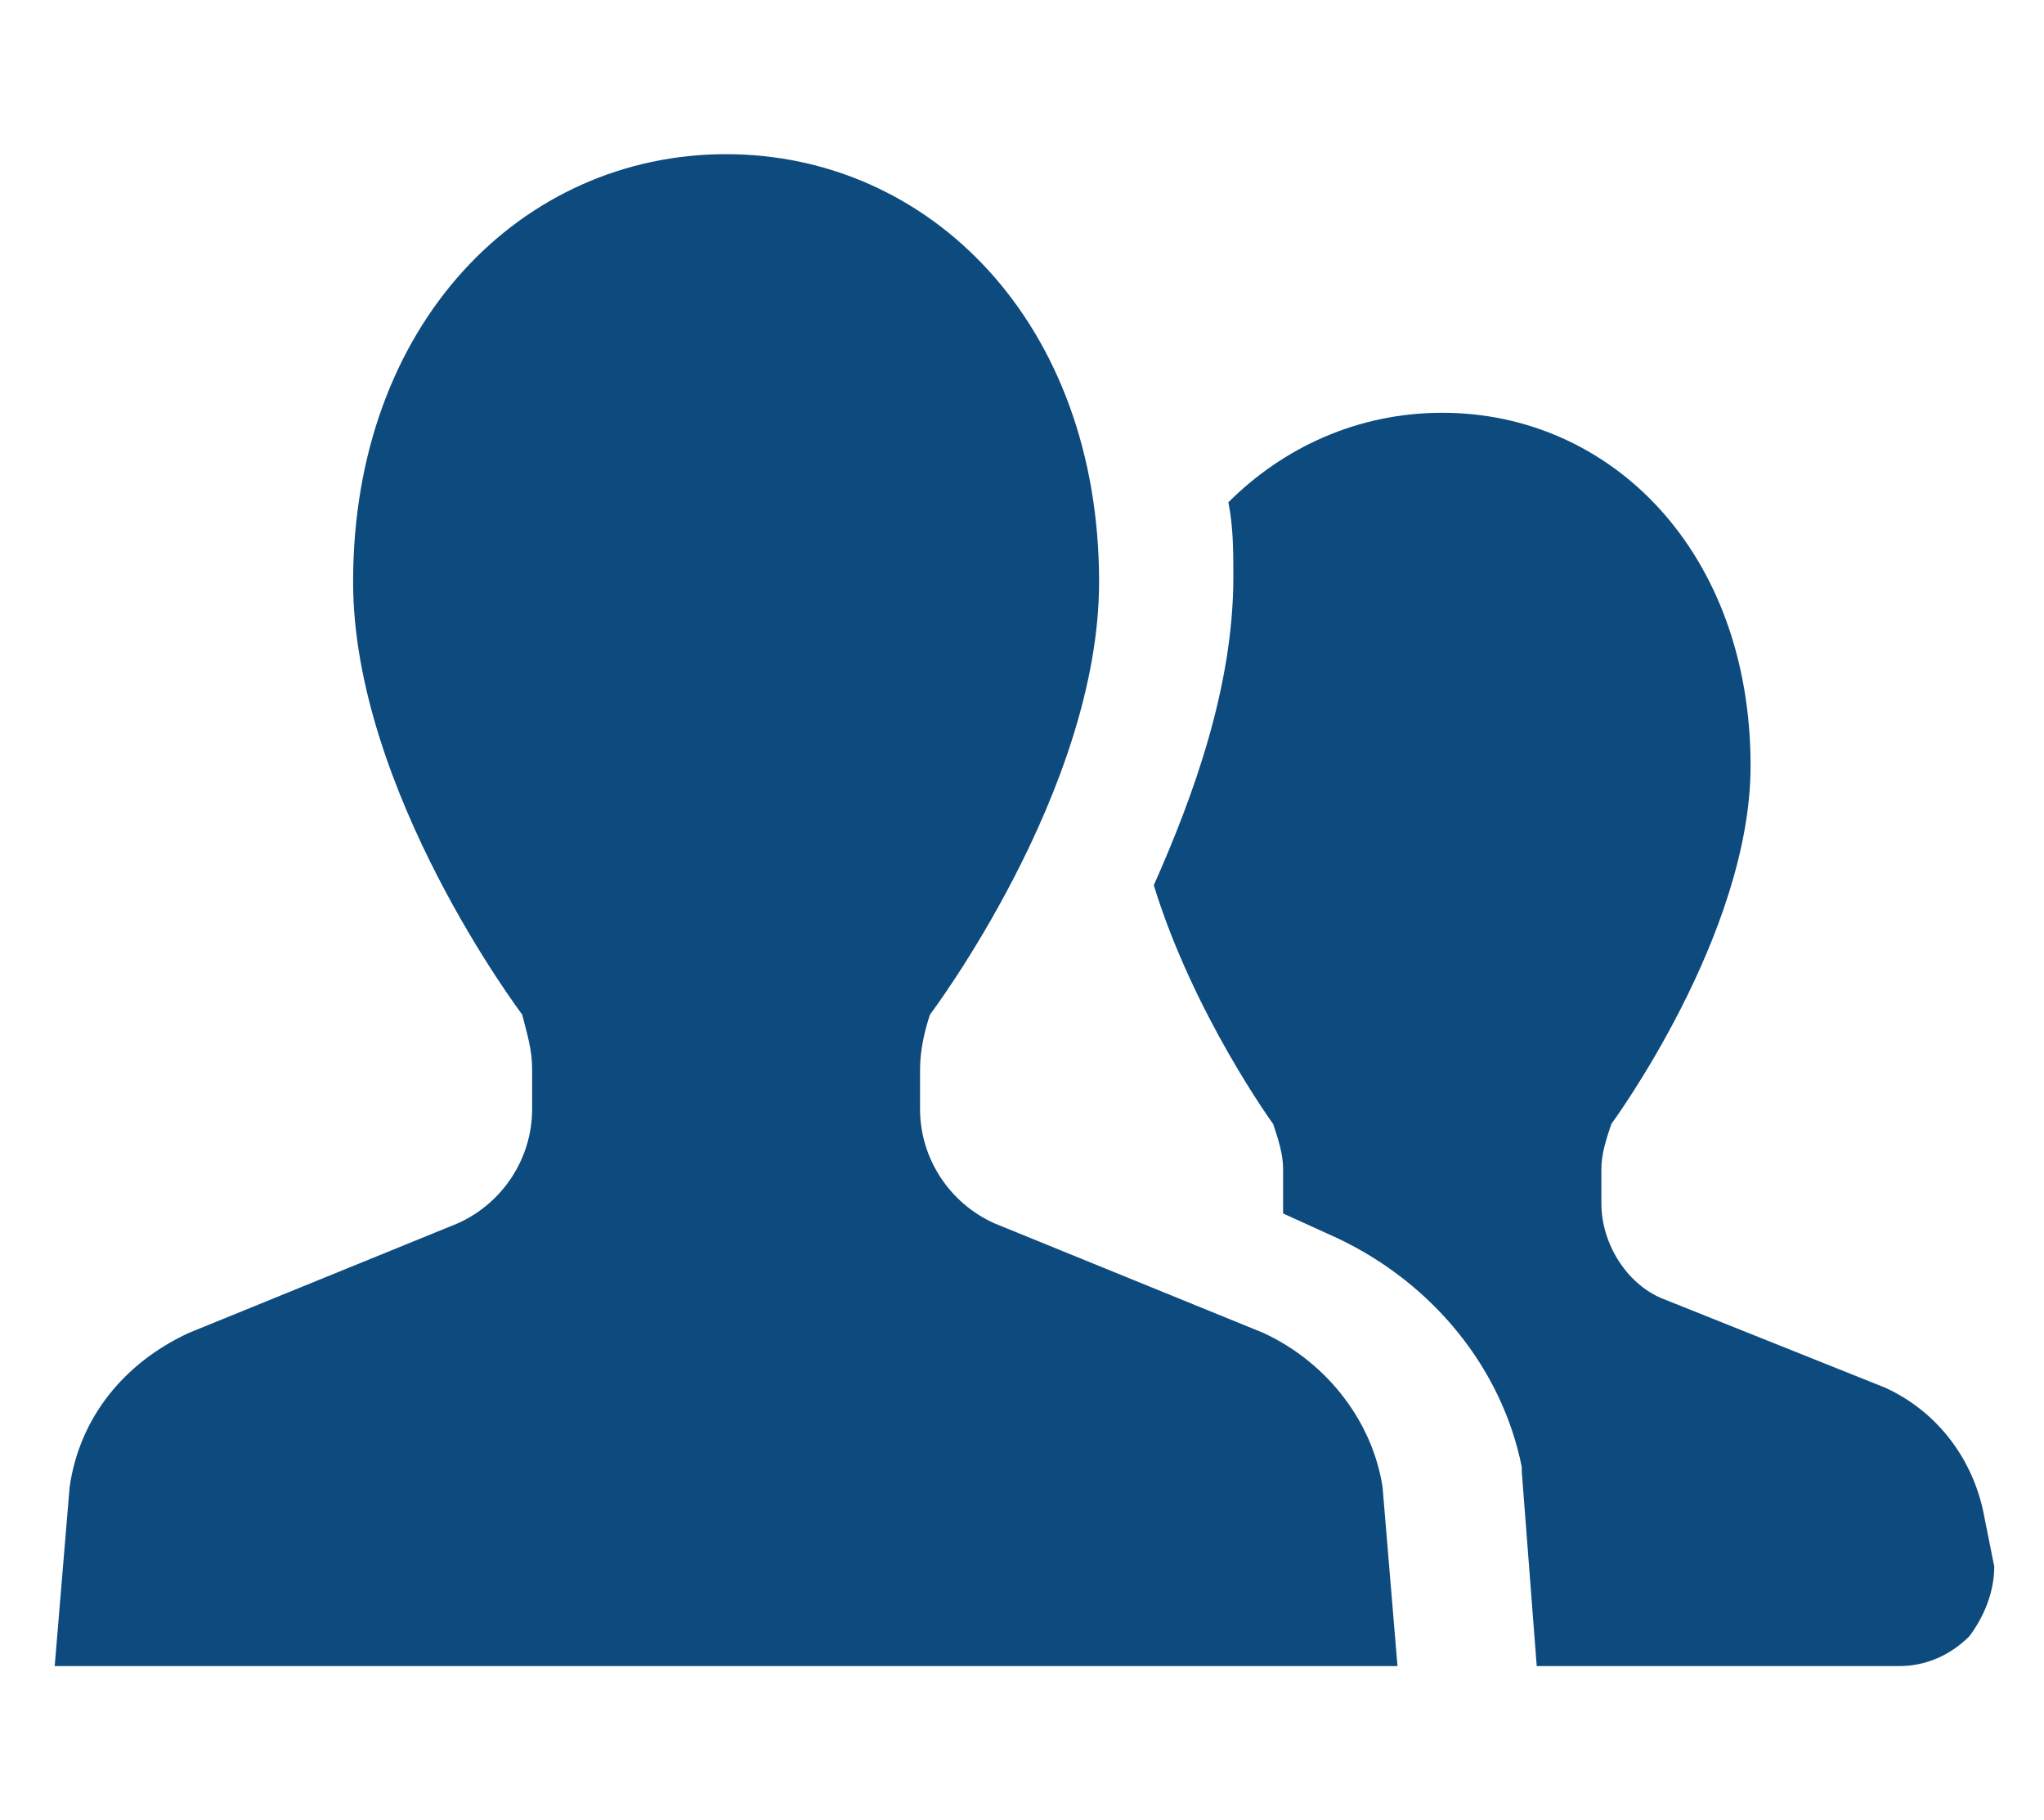
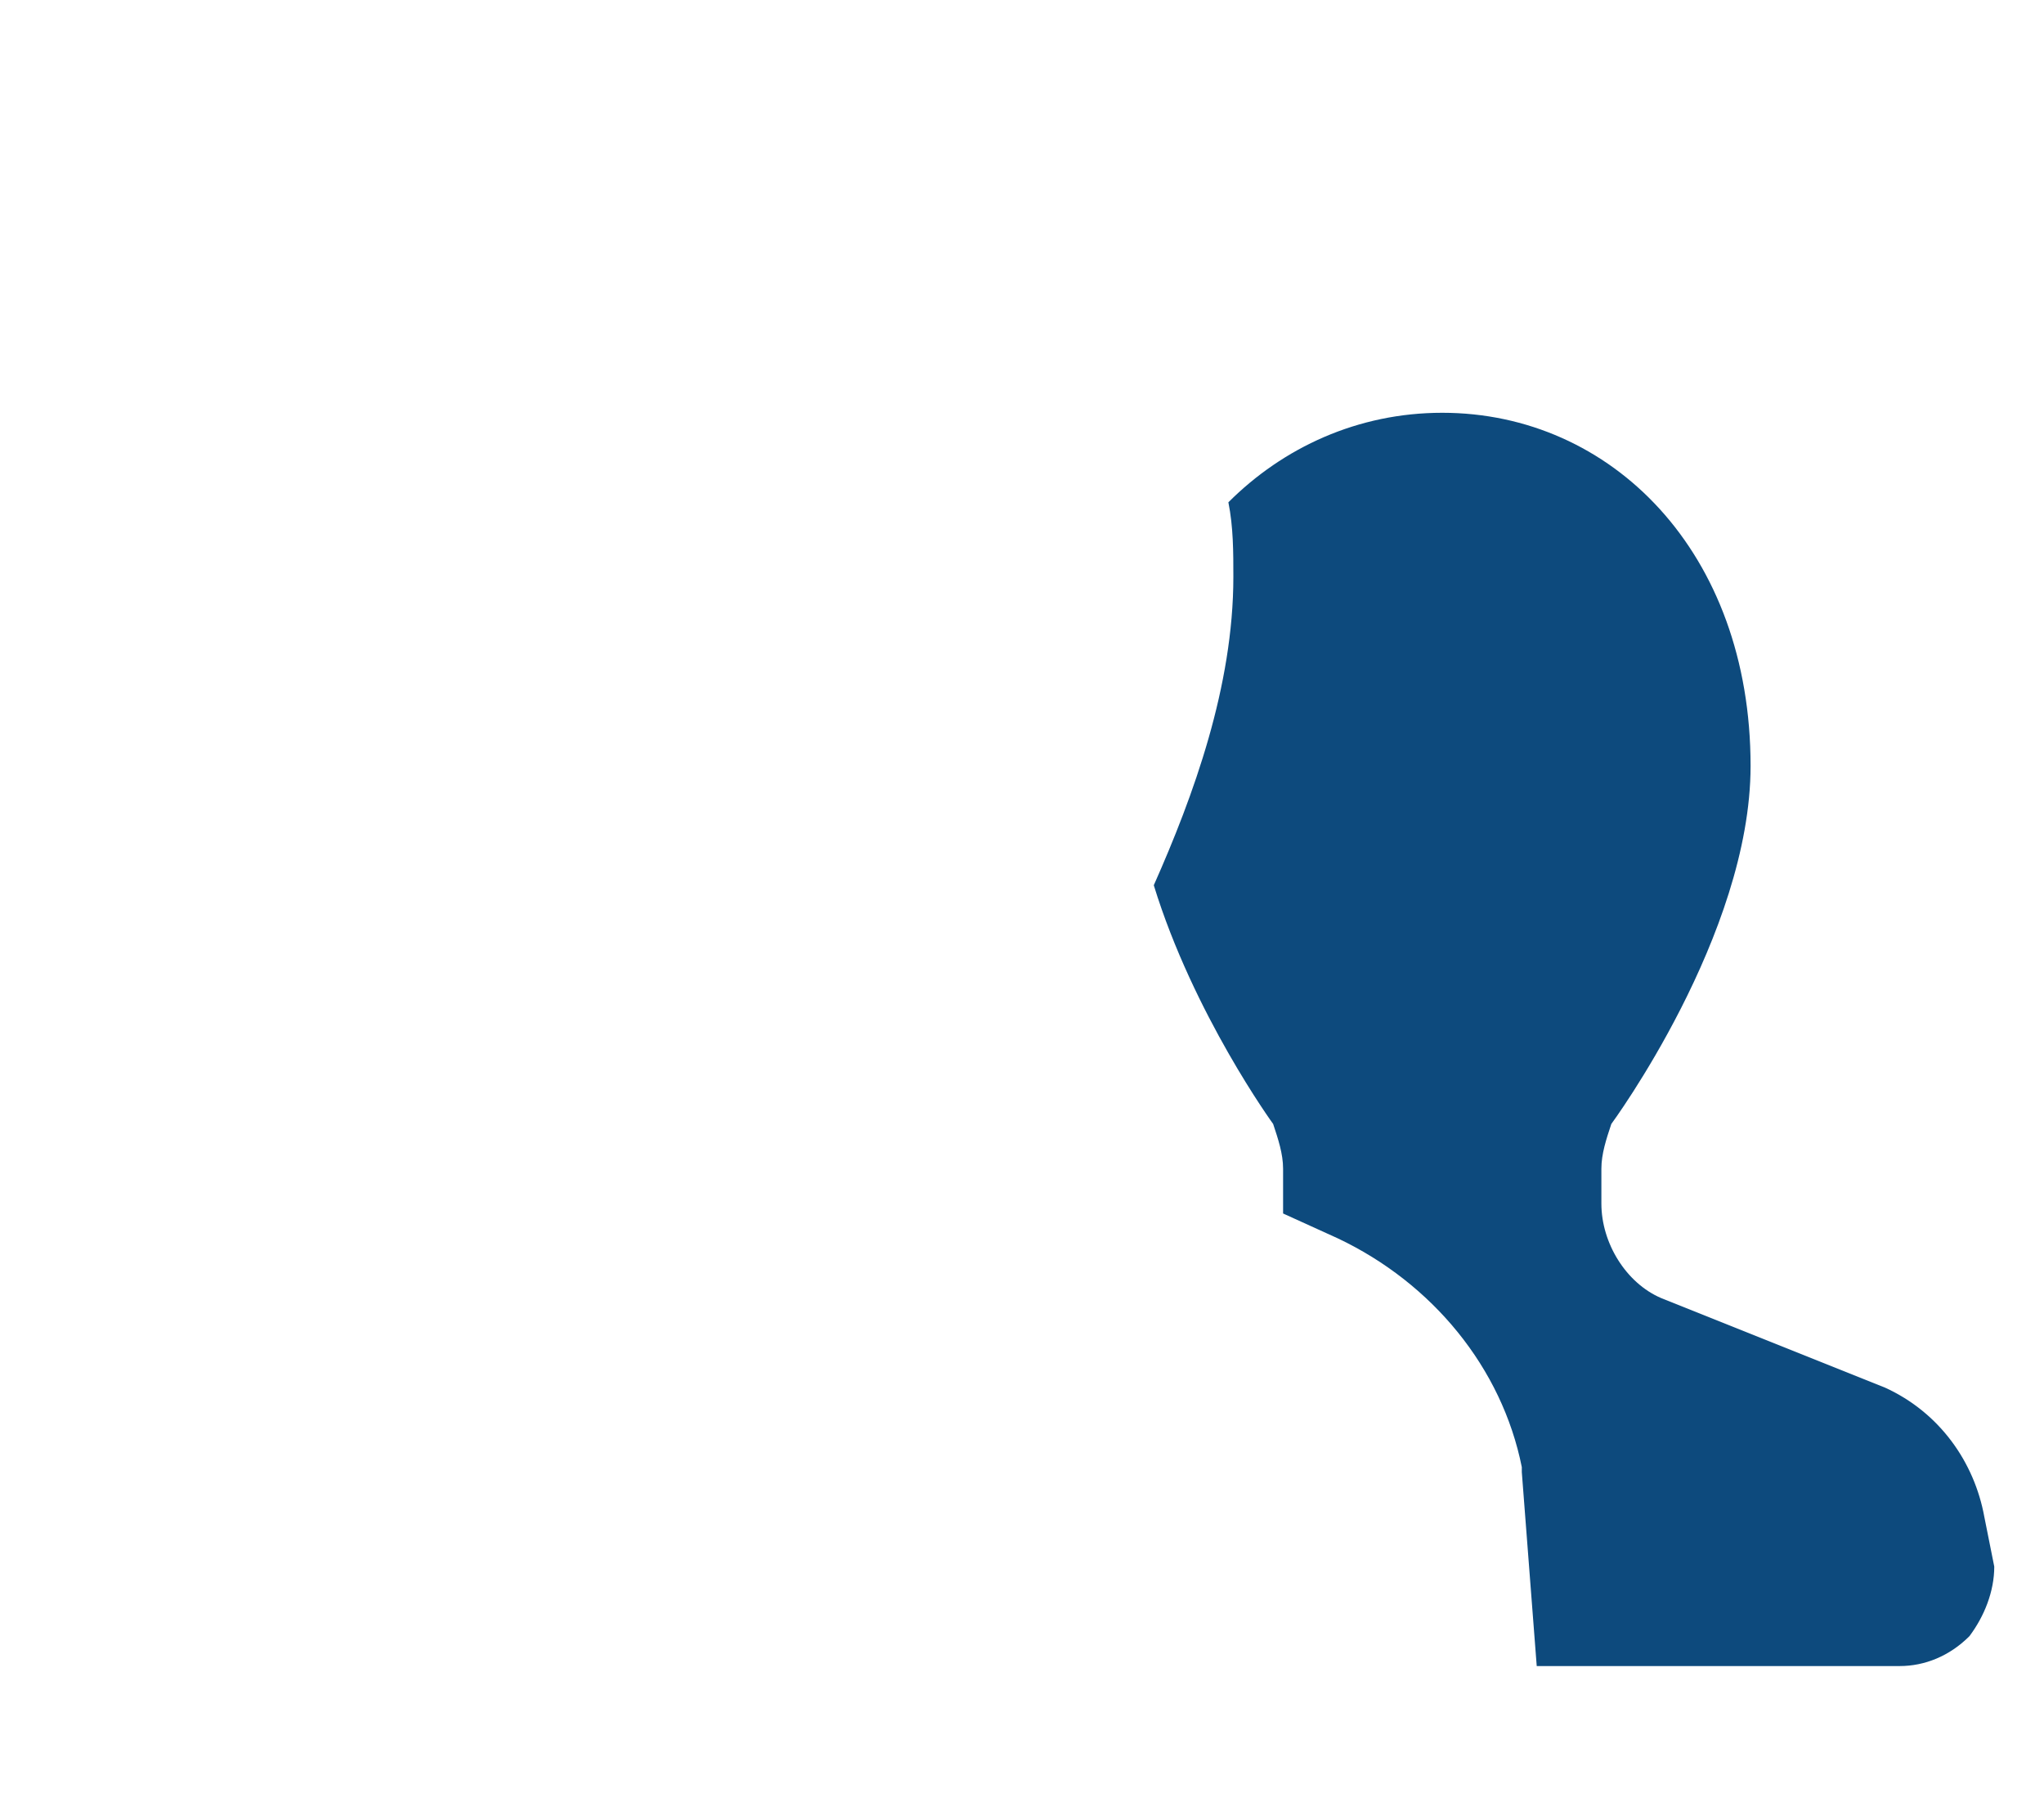
<svg xmlns="http://www.w3.org/2000/svg" version="1.1" id="レイヤー_1" x="0px" y="0px" viewBox="0 0 41.1 36.6" style="enable-background:new 0 0 41.1 36.6;" xml:space="preserve">
  <style type="text/css">
	.st0{fill:#0D4A7D;}
</style>
  <g>
    <path class="st0" d="M39.9,30.5c-0.2-1.1-0.9-2.1-2-2.6l-4.5-1.8c-0.7-0.3-1.2-1.1-1.2-1.9v-0.7c0-0.3,0.1-0.6,0.2-0.9   c0,0,2.8-3.8,2.8-7.2c0-4.3-2.8-7.1-6.2-7.1c-1.7,0-3.2,0.7-4.3,1.8c0.1,0.5,0.1,1,0.1,1.5c0,2.2-0.8,4.4-1.6,6.2   c0.8,2.6,2.4,4.8,2.4,4.8c0.1,0.3,0.2,0.6,0.2,0.9v0.7c0,0.1,0,0.1,0,0.2l1.1,0.5c1.9,0.9,3.3,2.6,3.7,4.6v0.1l0.3,3.9h7.3   c0.5,0,1-0.2,1.4-0.6c0.3-0.4,0.5-0.9,0.5-1.4L39.9,30.5z" />
-     <path class="st0" d="M25.4,26.8L20,24.6c-0.9-0.4-1.5-1.3-1.5-2.3v-0.8c0-0.4,0.1-0.8,0.2-1.1c0,0,3.4-4.5,3.4-8.7   c0-5.2-3.4-8.6-7.5-8.6s-7.5,3.4-7.5,8.6c0,4.2,3.4,8.7,3.4,8.7c0.1,0.4,0.2,0.7,0.2,1.1v0.8c0,1-0.6,1.9-1.5,2.3l-5.4,2.2   c-1.3,0.6-2.2,1.7-2.4,3.1l-0.3,3.6h13.5h13.5l-0.3-3.6C27.6,28.6,26.7,27.4,25.4,26.8z" />
  </g>
</svg>